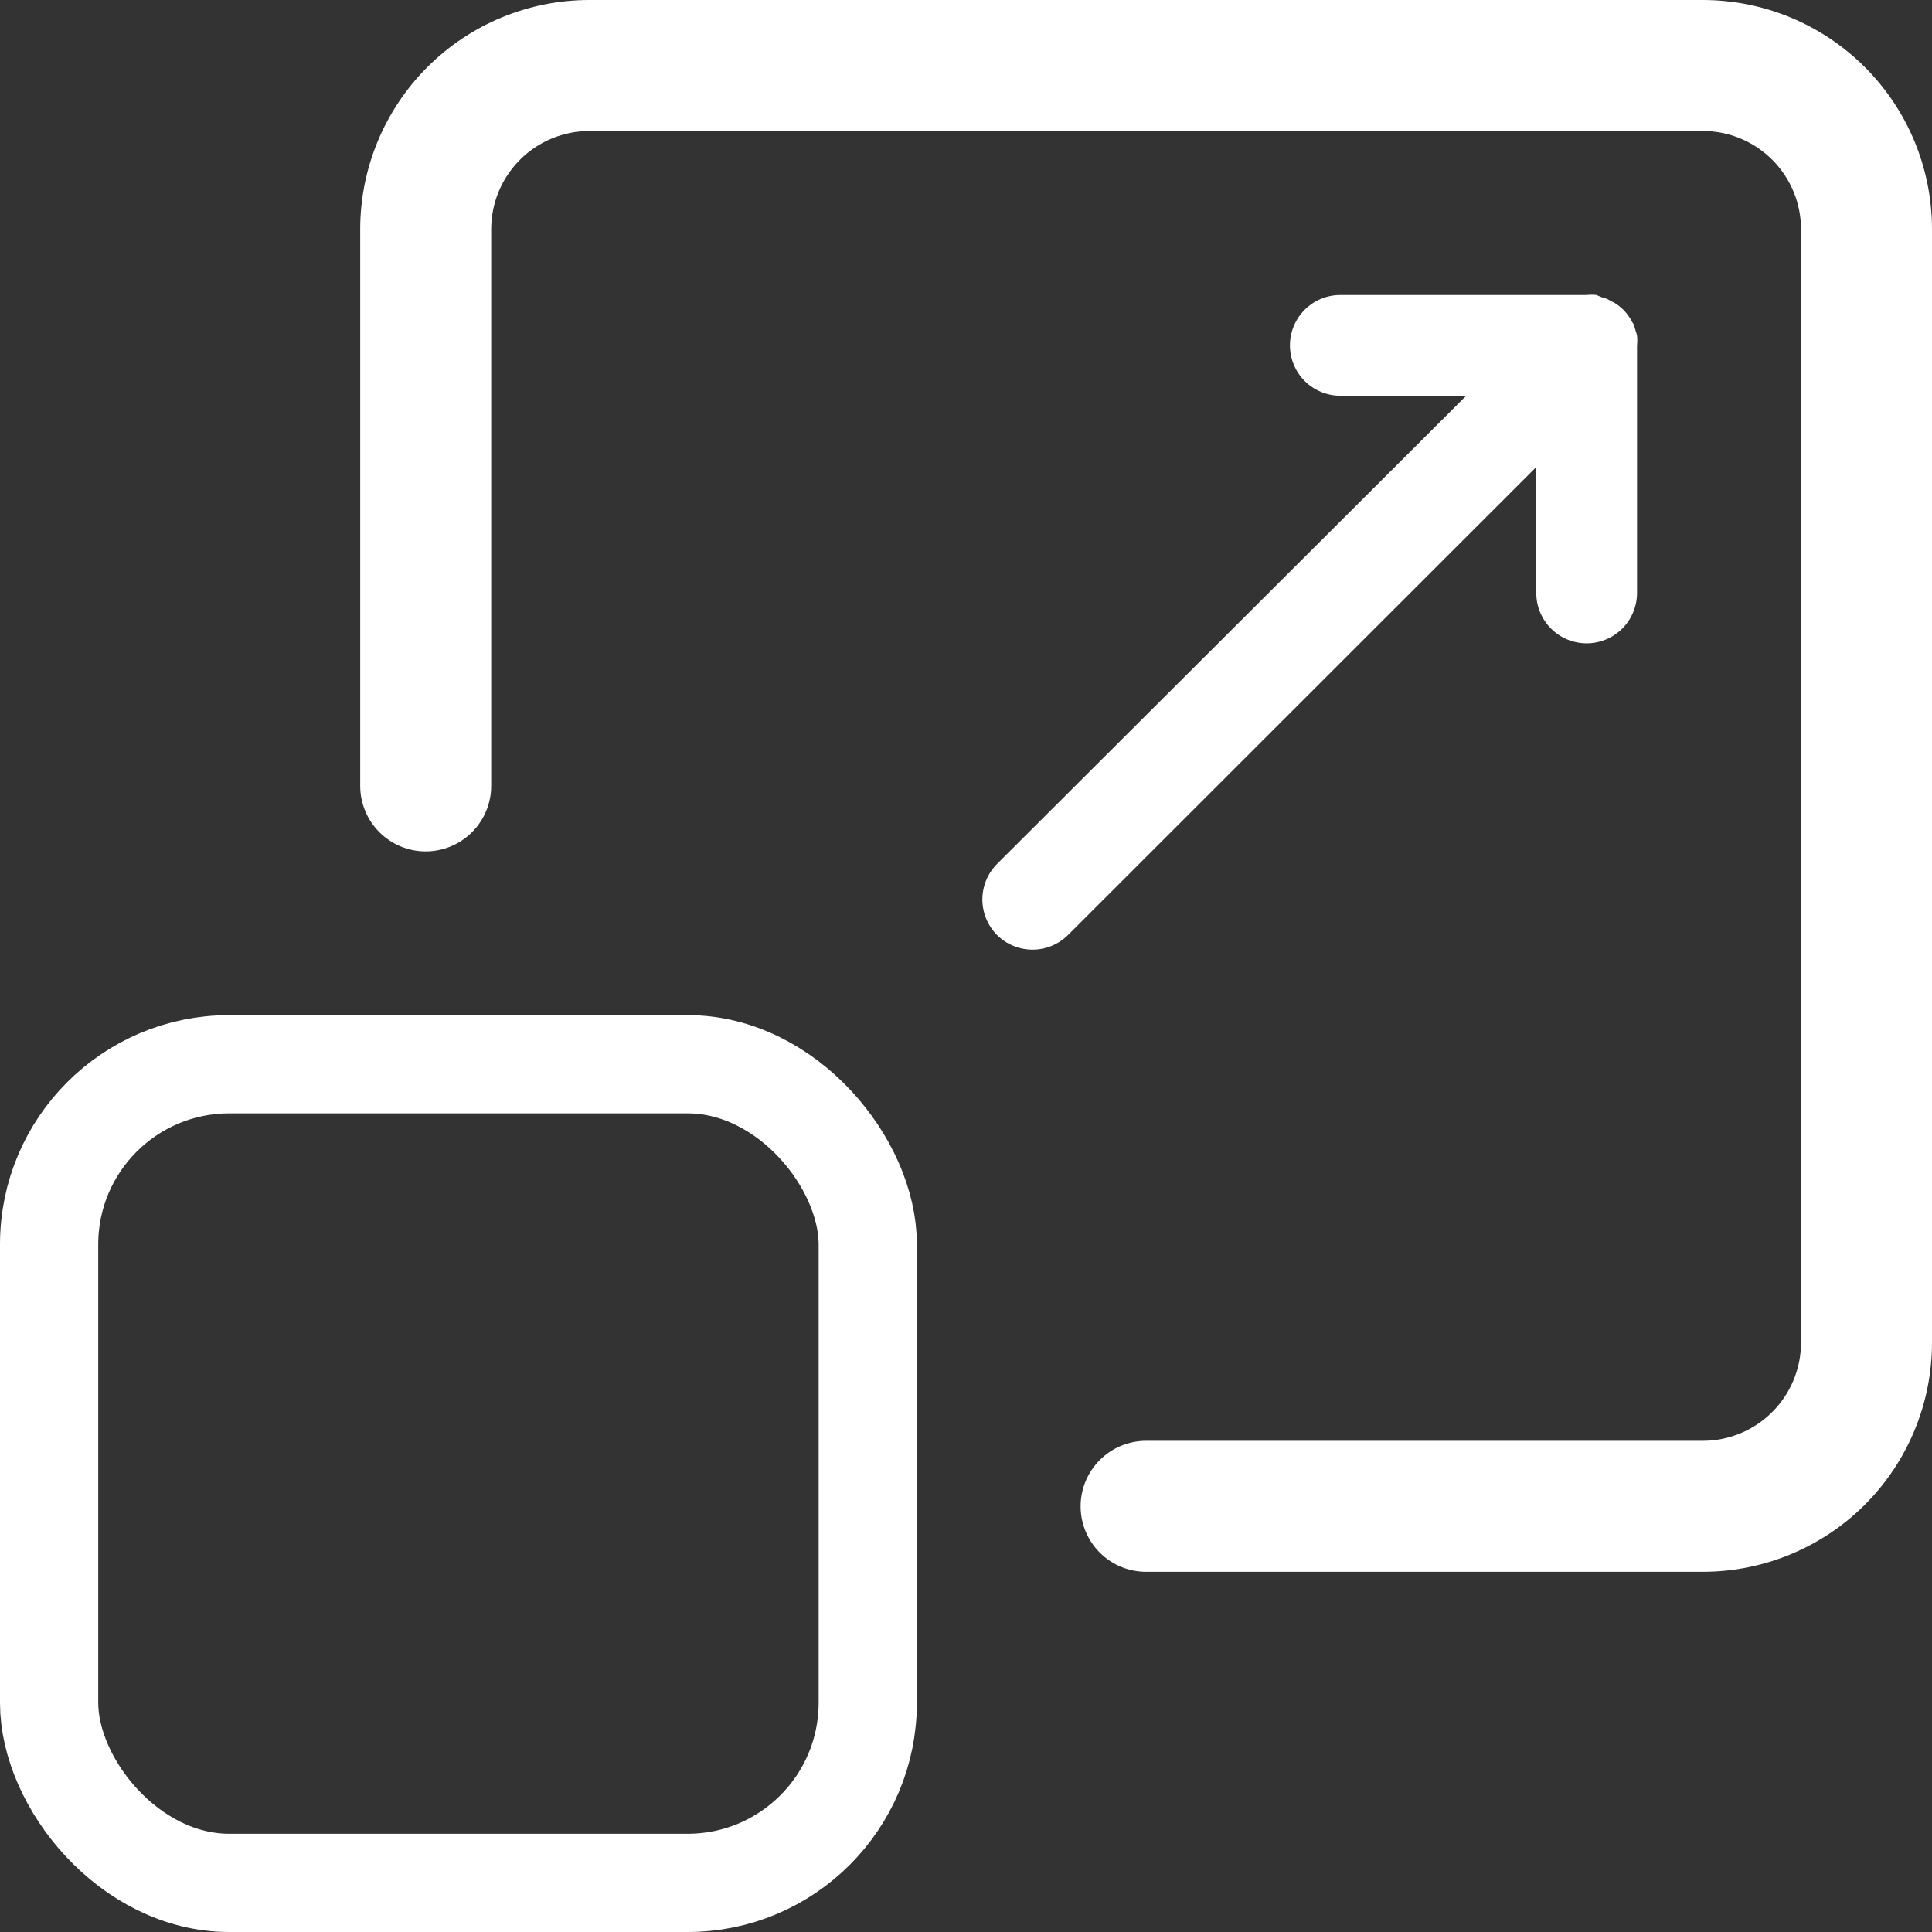
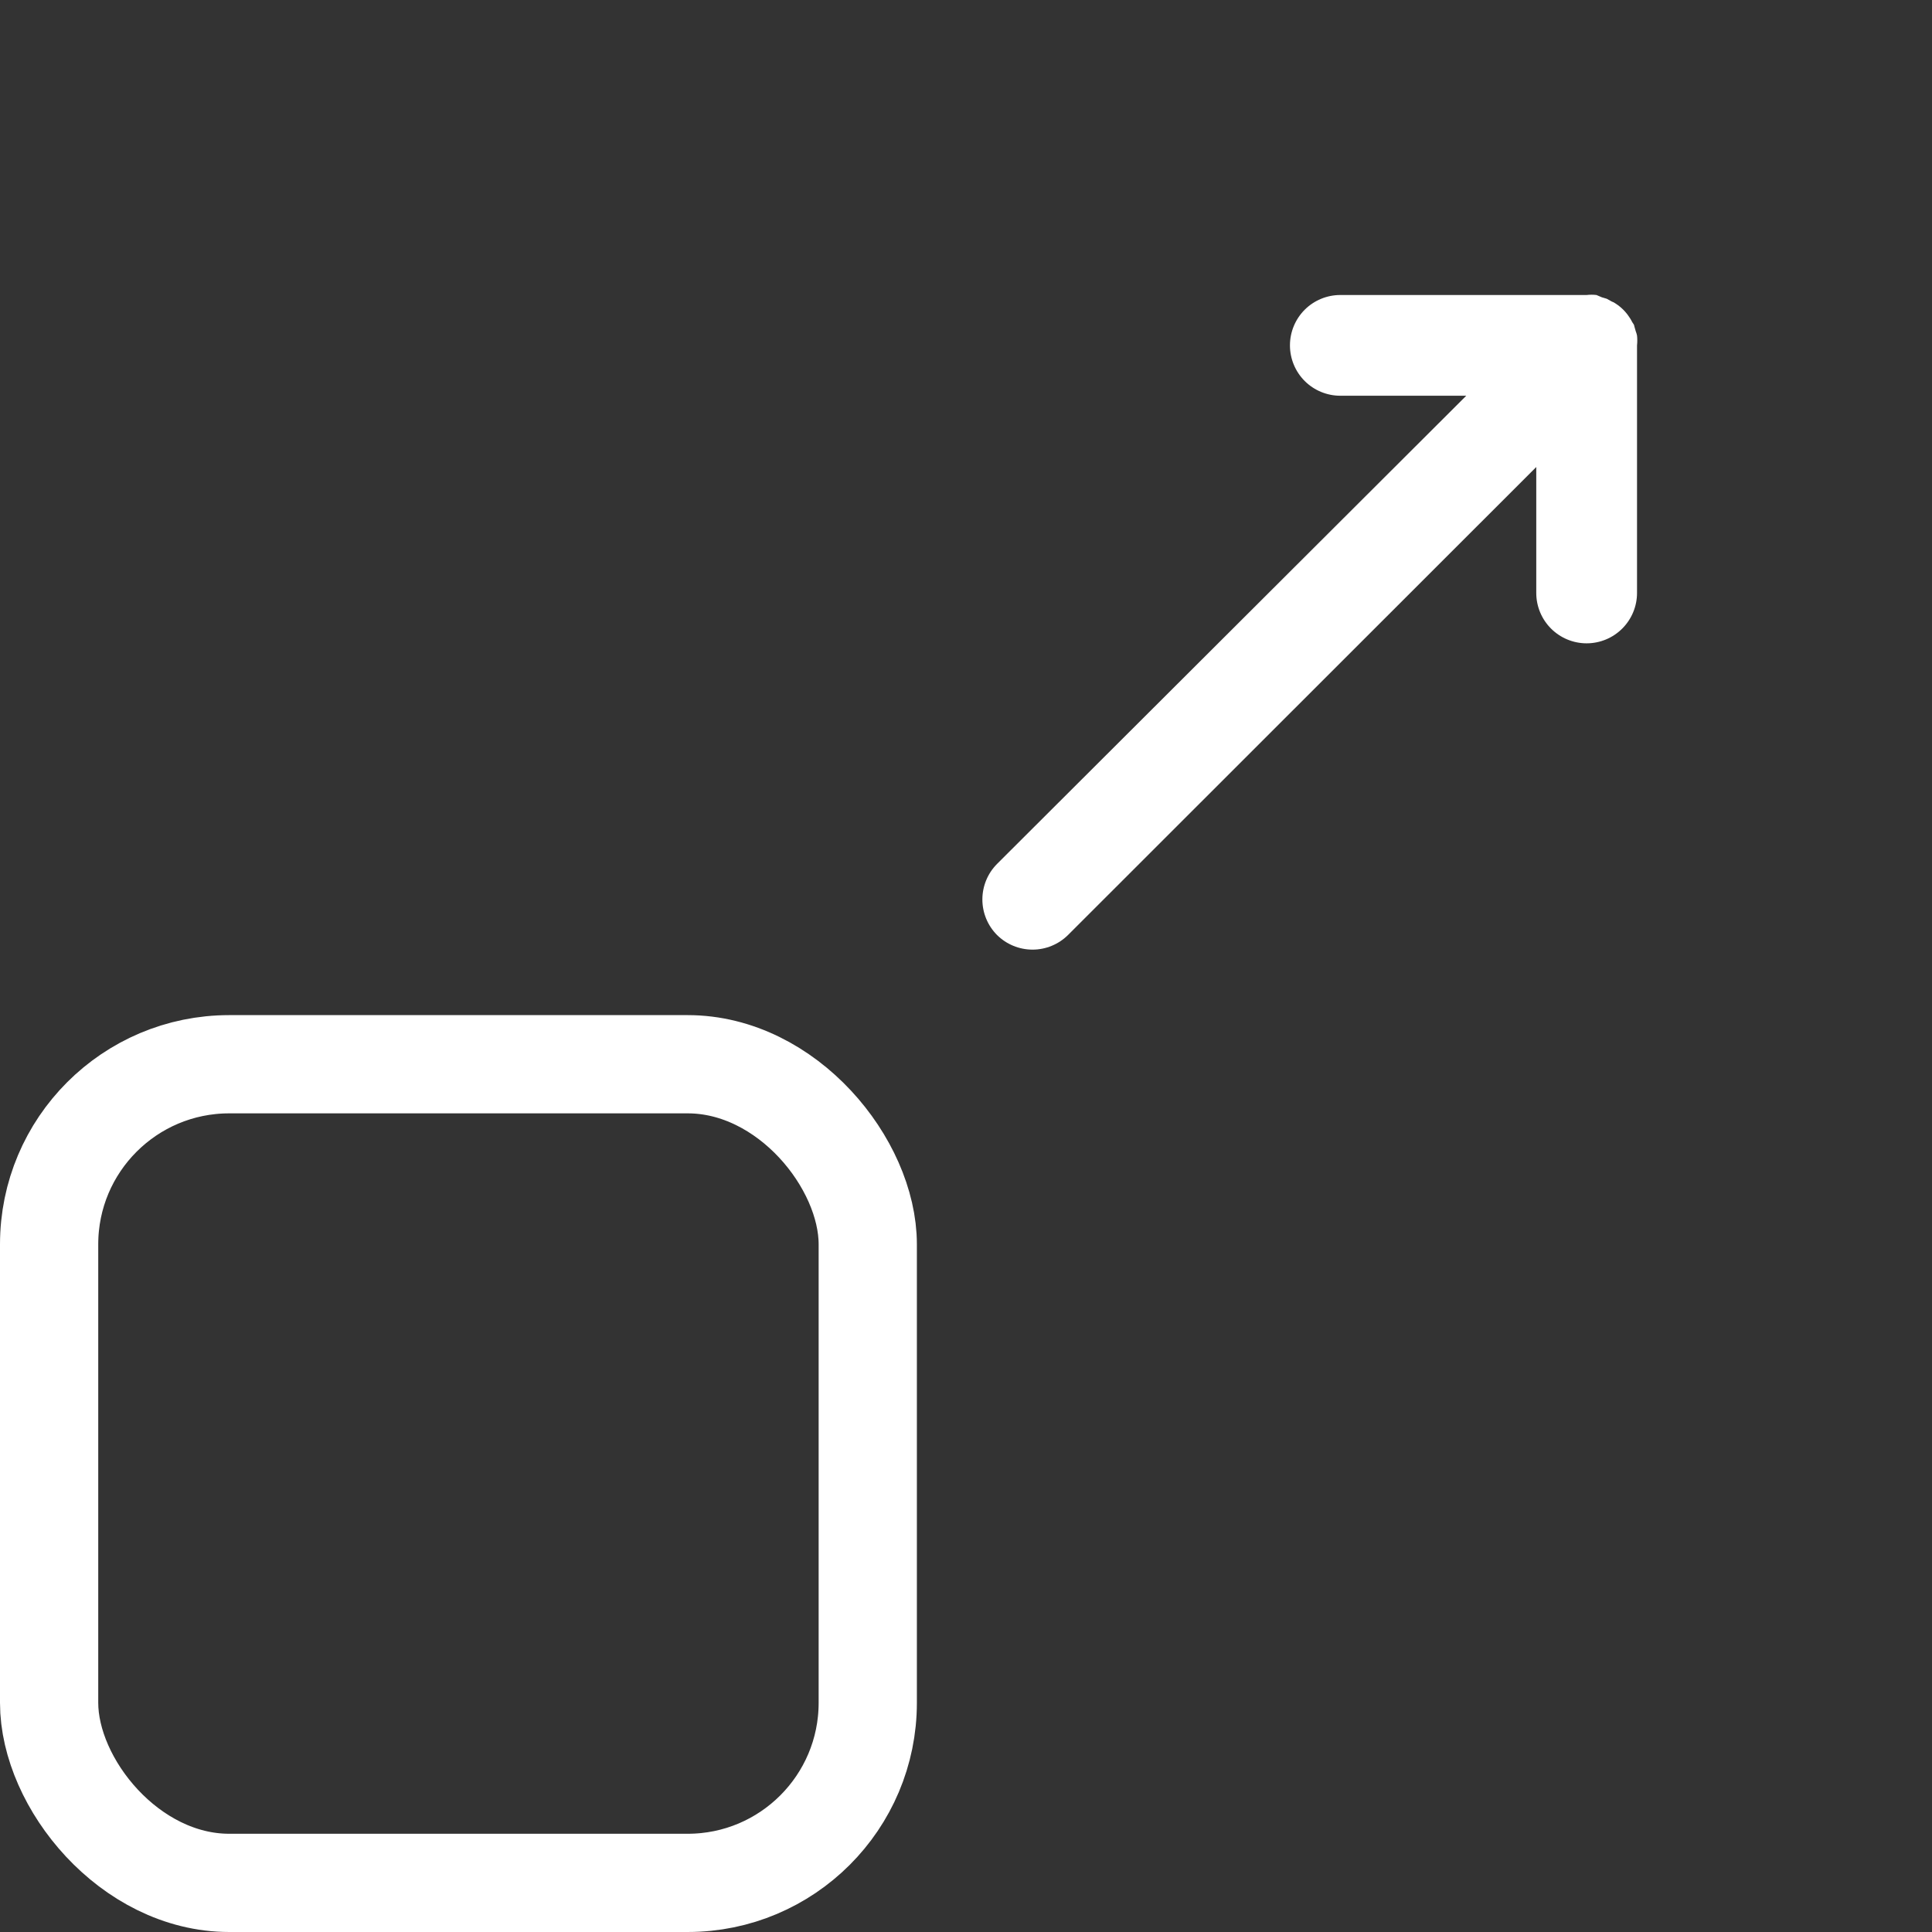
<svg xmlns="http://www.w3.org/2000/svg" width="59" height="59" viewBox="0 0 59 59" fill="none">
  <rect x="0" y="0" width="59" height="59" fill="#333333" stroke="none" />
  <rect x="1.5" y="32.5" width="25" height="25" rx="5.5" stroke="white" stroke-width="3" />
  <path d="M49.992 10.247C49.983 10.202 49.97 10.158 49.953 10.116L49.907 9.955C49.907 9.908 49.853 9.862 49.83 9.808C49.81 9.768 49.787 9.73 49.761 9.693C49.652 9.523 49.508 9.379 49.338 9.27C49.303 9.244 49.264 9.223 49.222 9.209L49.069 9.124L48.915 9.078L48.753 9.009C48.654 8.997 48.553 8.997 48.453 9.009H40.931C40.523 9.009 40.132 9.171 39.843 9.459C39.555 9.748 39.393 10.139 39.393 10.547C39.393 10.955 39.555 11.346 39.843 11.635C40.132 11.923 40.523 12.085 40.931 12.085H44.777L30.447 26.384C30.161 26.672 30 27.062 30 27.468C30 27.875 30.161 28.265 30.447 28.553C30.735 28.839 31.125 29 31.532 29C31.938 29 32.328 28.839 32.616 28.553L46.915 14.262V18.108C46.915 18.516 47.077 18.907 47.365 19.195C47.654 19.484 48.045 19.646 48.453 19.646C48.861 19.646 49.252 19.484 49.541 19.195C49.829 18.907 49.992 18.516 49.992 18.108V10.547C50.003 10.447 50.003 10.347 49.992 10.247Z" fill="white" />
-   <path d="M13 26C13.53 26 14.039 25.789 14.414 25.414C14.789 25.039 15 24.53 15 24L15 7C15 6.204 15.316 5.441 15.879 4.879C16.441 4.316 17.204 4 18 4L52 4C52.796 4 53.559 4.316 54.121 4.879C54.684 5.441 55 6.204 55 7L55 41C55 41.796 54.684 42.559 54.121 43.121C53.559 43.684 52.796 44 52 44L35 44C34.47 44 33.961 44.211 33.586 44.586C33.211 44.961 33 45.47 33 46C33 46.53 33.211 47.039 33.586 47.414C33.961 47.789 34.47 48 35 48L52 48C53.856 48 55.637 47.263 56.95 45.95C58.263 44.637 59 42.856 59 41L59 7C59 5.143 58.263 3.363 56.95 2.05C55.637 0.738 53.856 3.36504e-06 52 3.20274e-06L18 2.30363e-07C16.143 6.80617e-08 14.363 0.737 13.05 2.05C11.738 3.363 11 5.143 11 7L11 24C11 24.53 11.211 25.039 11.586 25.414C11.961 25.789 12.47 26 13 26Z" fill="white" />
</svg>